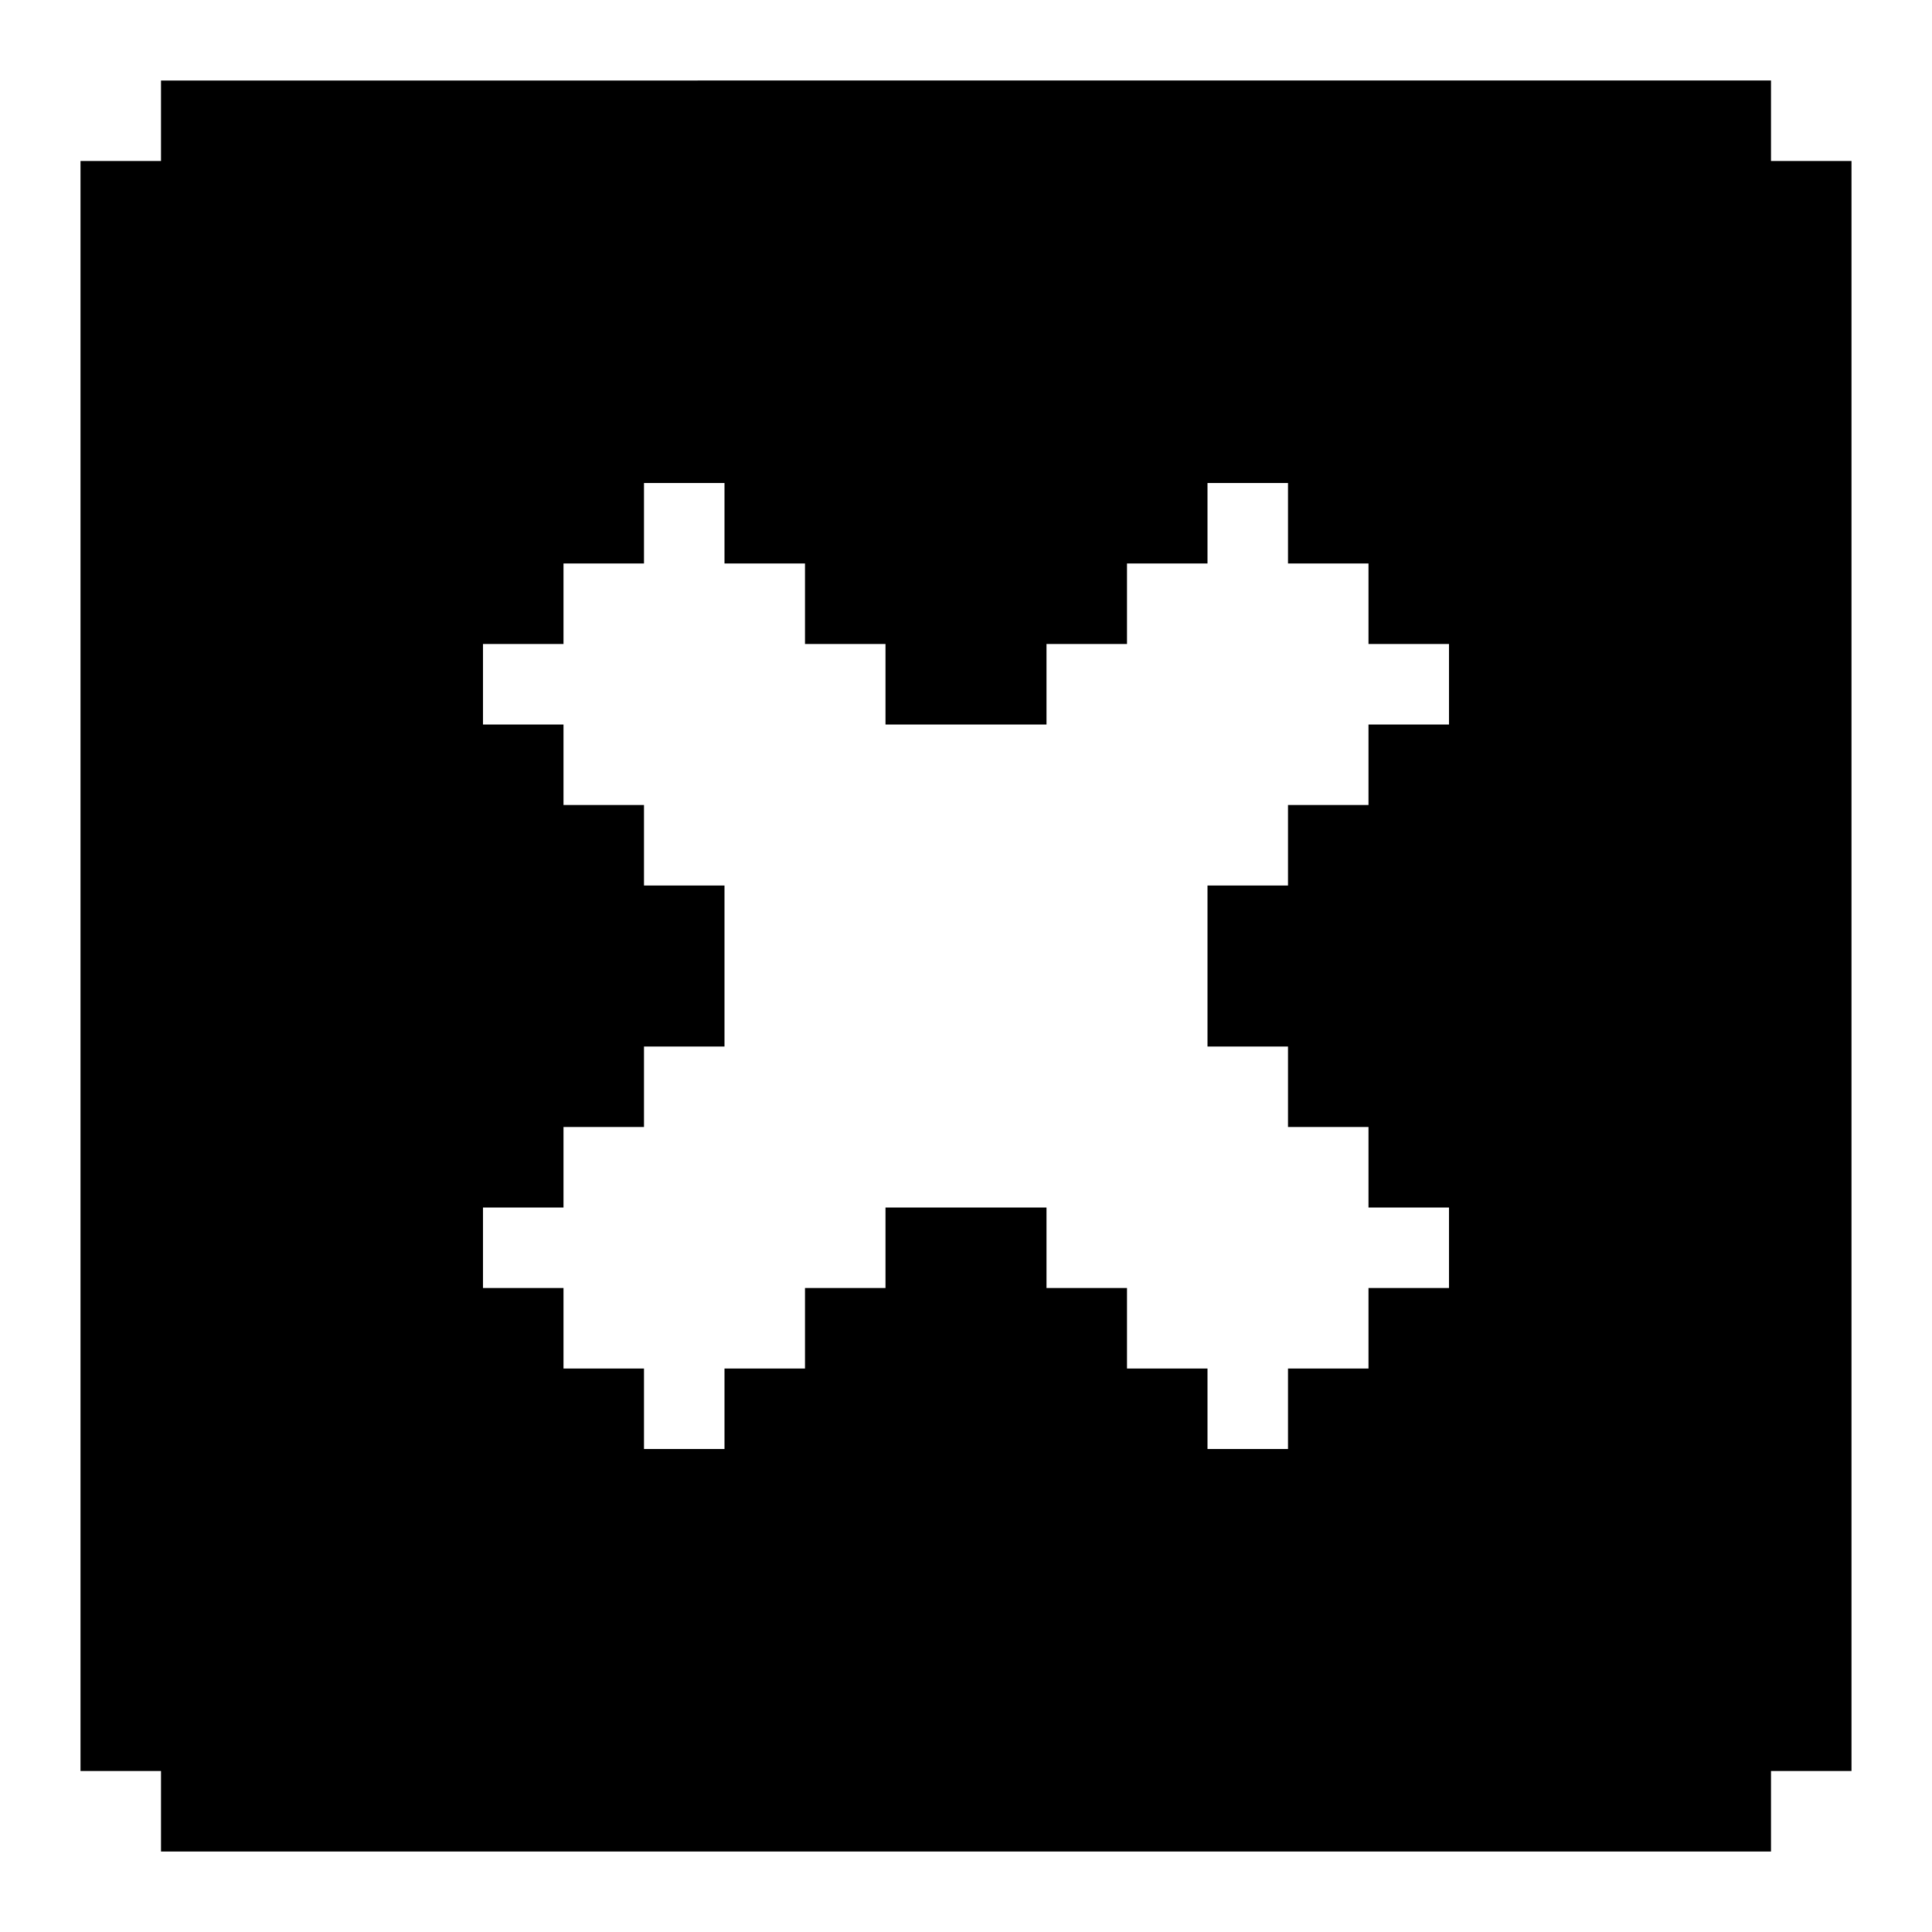
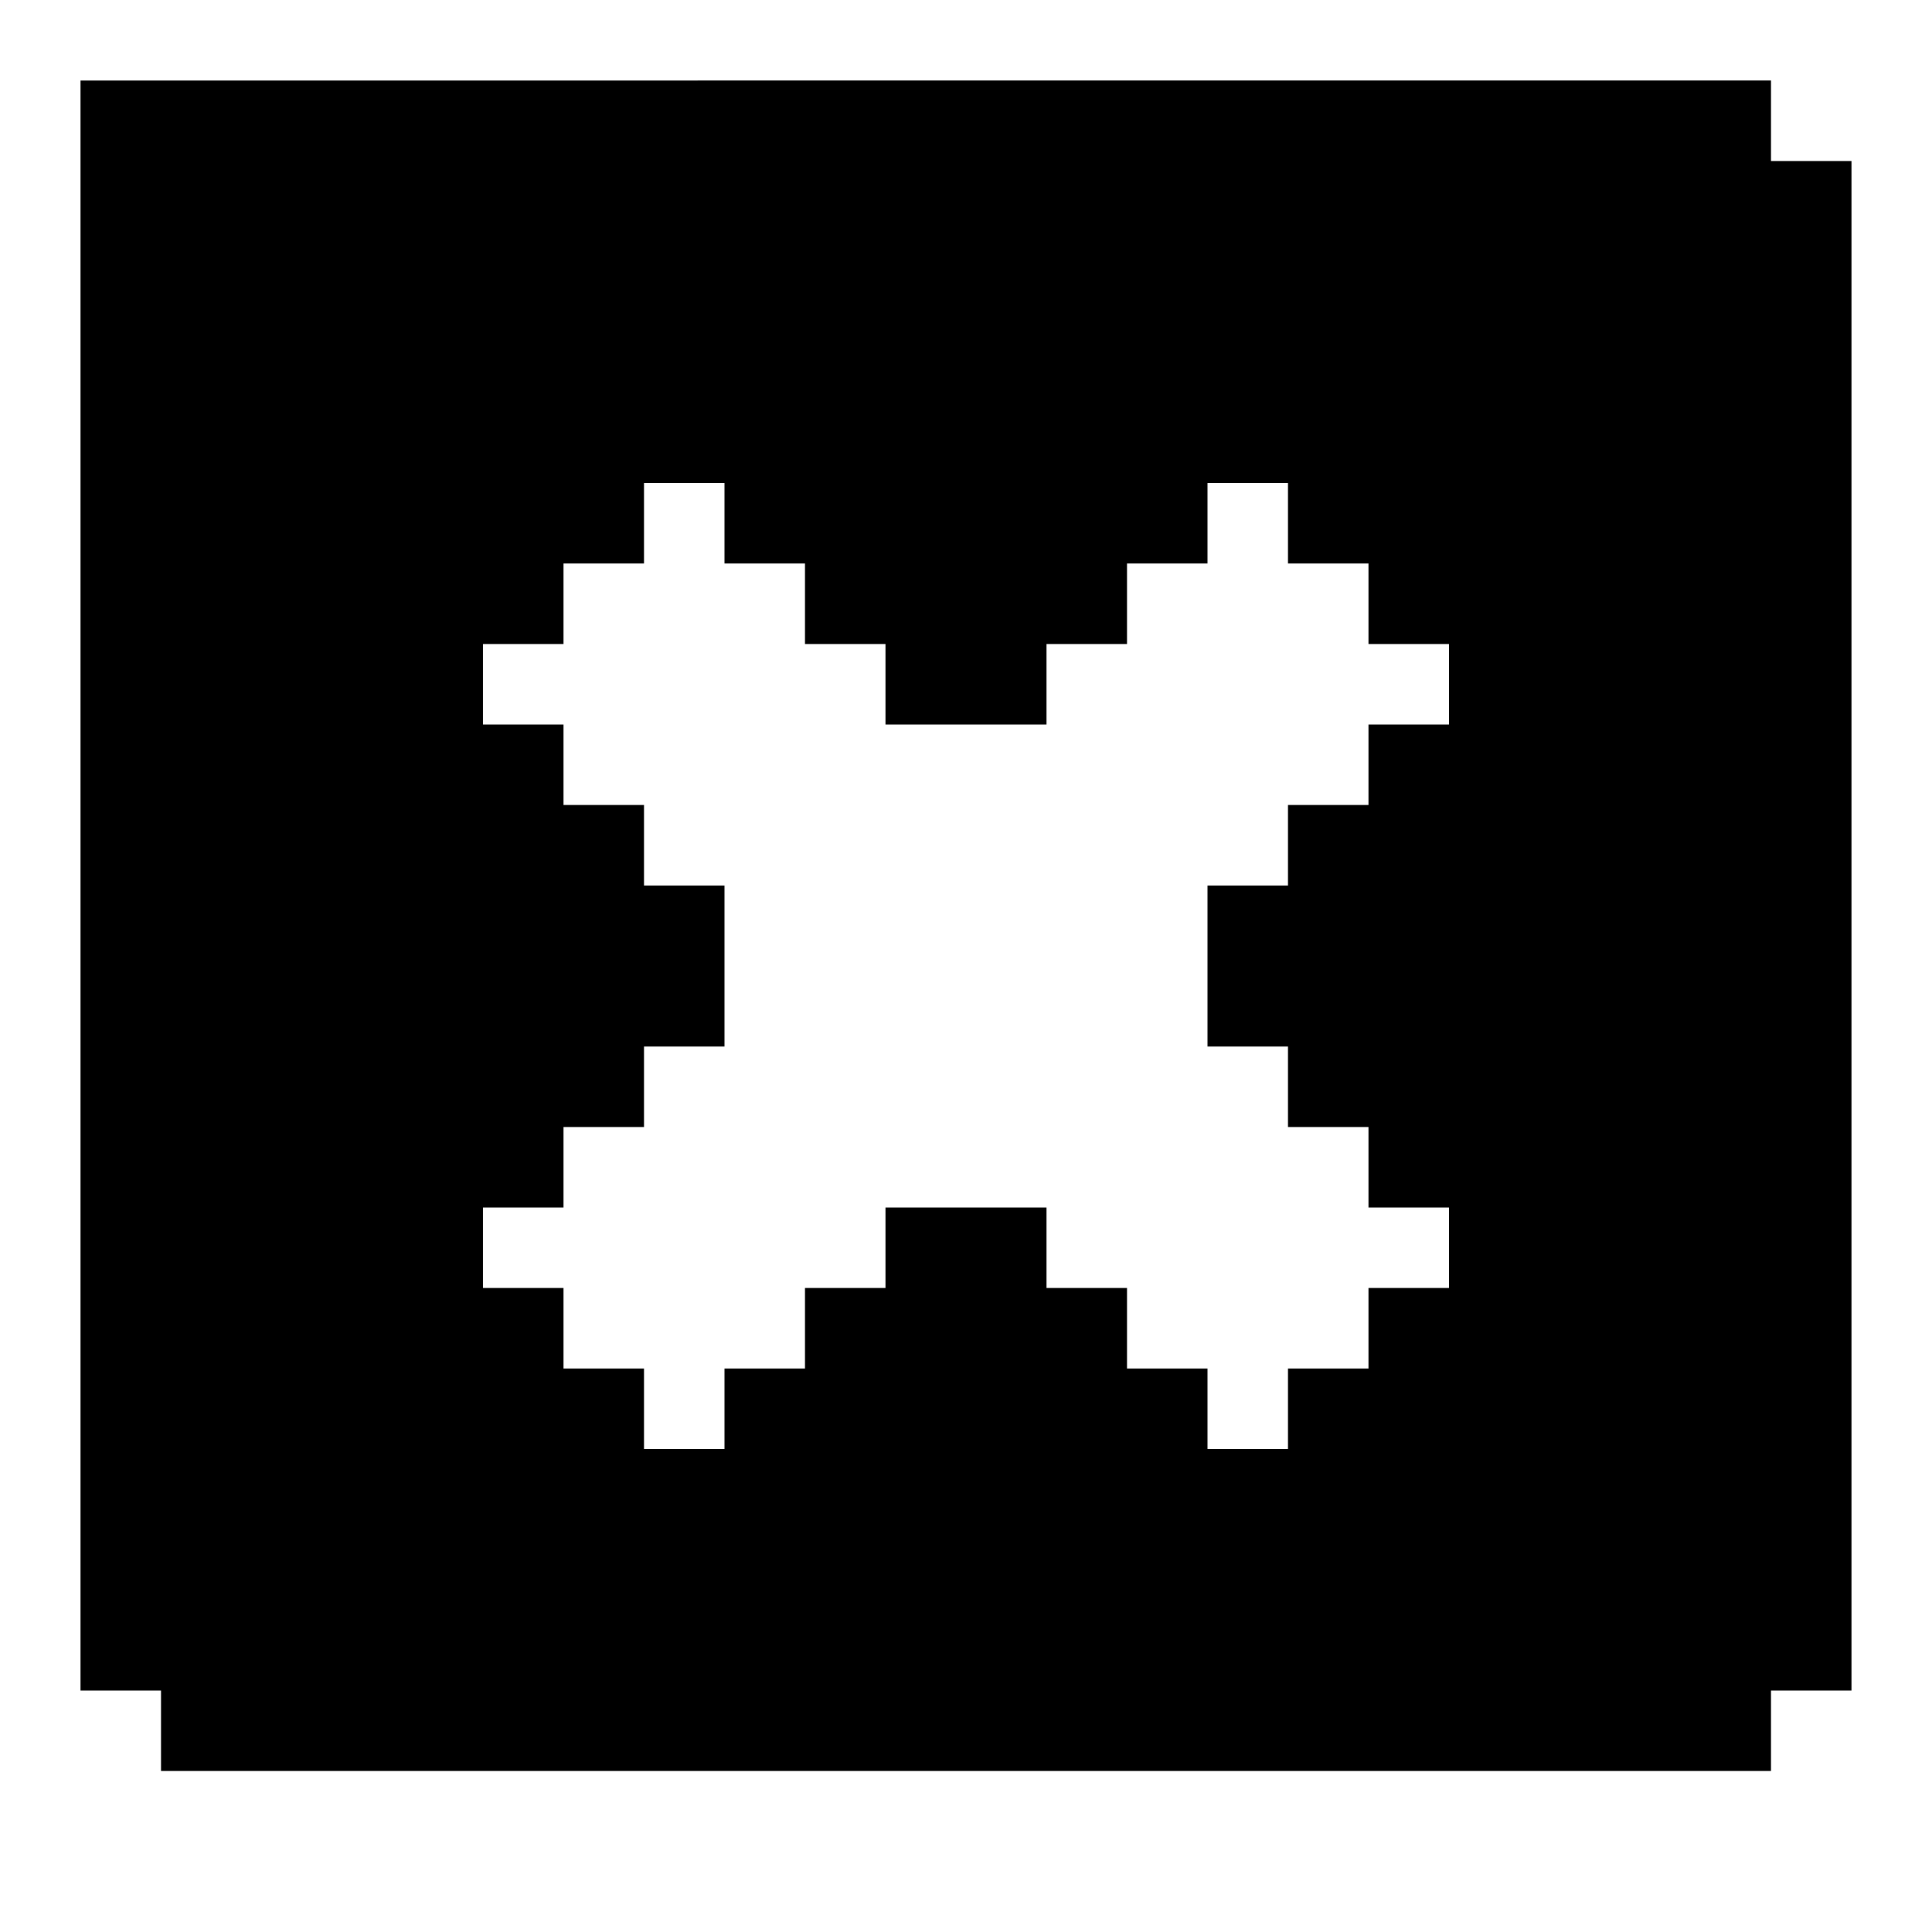
<svg xmlns="http://www.w3.org/2000/svg" id="Window_Close" viewBox="0 0 24 24">
-   <path d="m22,2v-1H2v1h-1v20h1v1h20v-1h1V2h-1Zm-4,7h-1v1h-1v1h-1v2h1v1h1v1h1v1h-1v1h-1v1h-1v-1h-1v-1h-1v-1h-2v1h-1v1h-1v1h-1v-1h-1v-1h-1v-1h1v-1h1v-1h1v-2h-1v-1h-1v-1h-1v-1h1v-1h1v-1h1v1h1v1h1v1h2v-1h1v-1h1v-1h1v1h1v1h1v1Z" />
+   <path d="m22,2v-1H2h-1v20h1v1h20v-1h1V2h-1Zm-4,7h-1v1h-1v1h-1v2h1v1h1v1h1v1h-1v1h-1v1h-1v-1h-1v-1h-1v-1h-2v1h-1v1h-1v1h-1v-1h-1v-1h-1v-1h1v-1h1v-1h1v-2h-1v-1h-1v-1h-1v-1h1v-1h1v-1h1v1h1v1h1v1h2v-1h1v-1h1v-1h1v1h1v1h1v1Z" />
</svg>